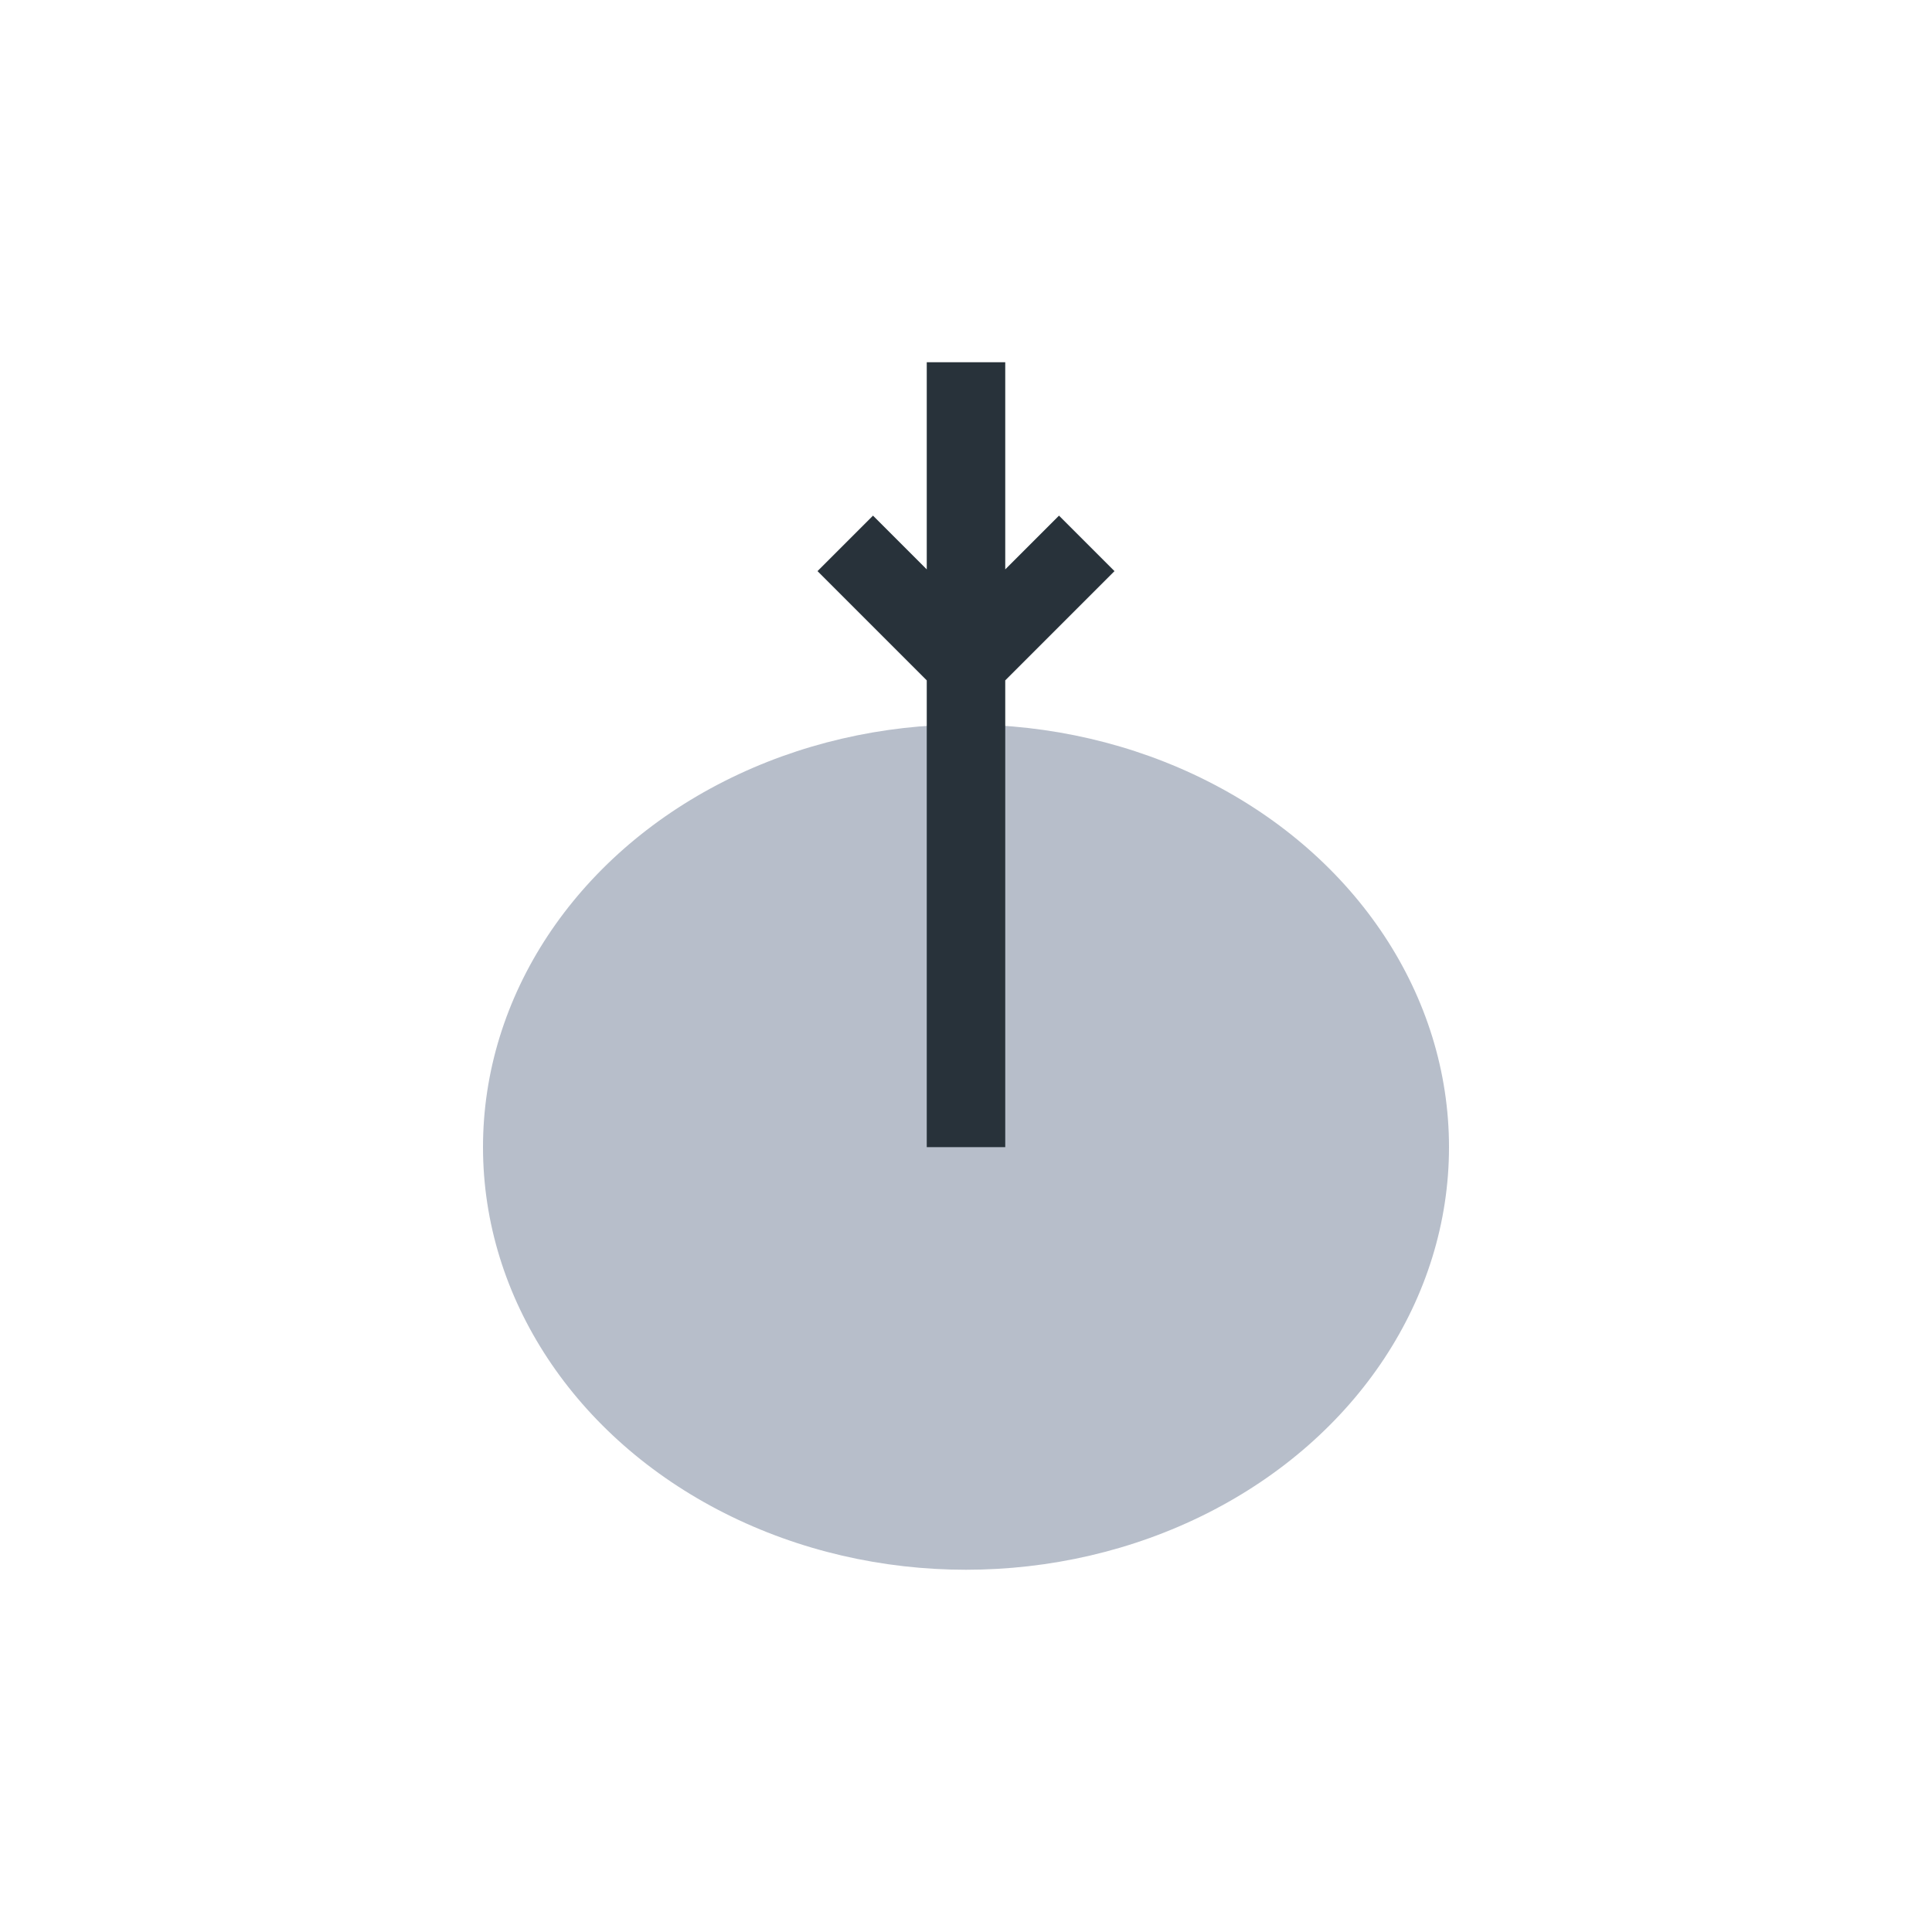
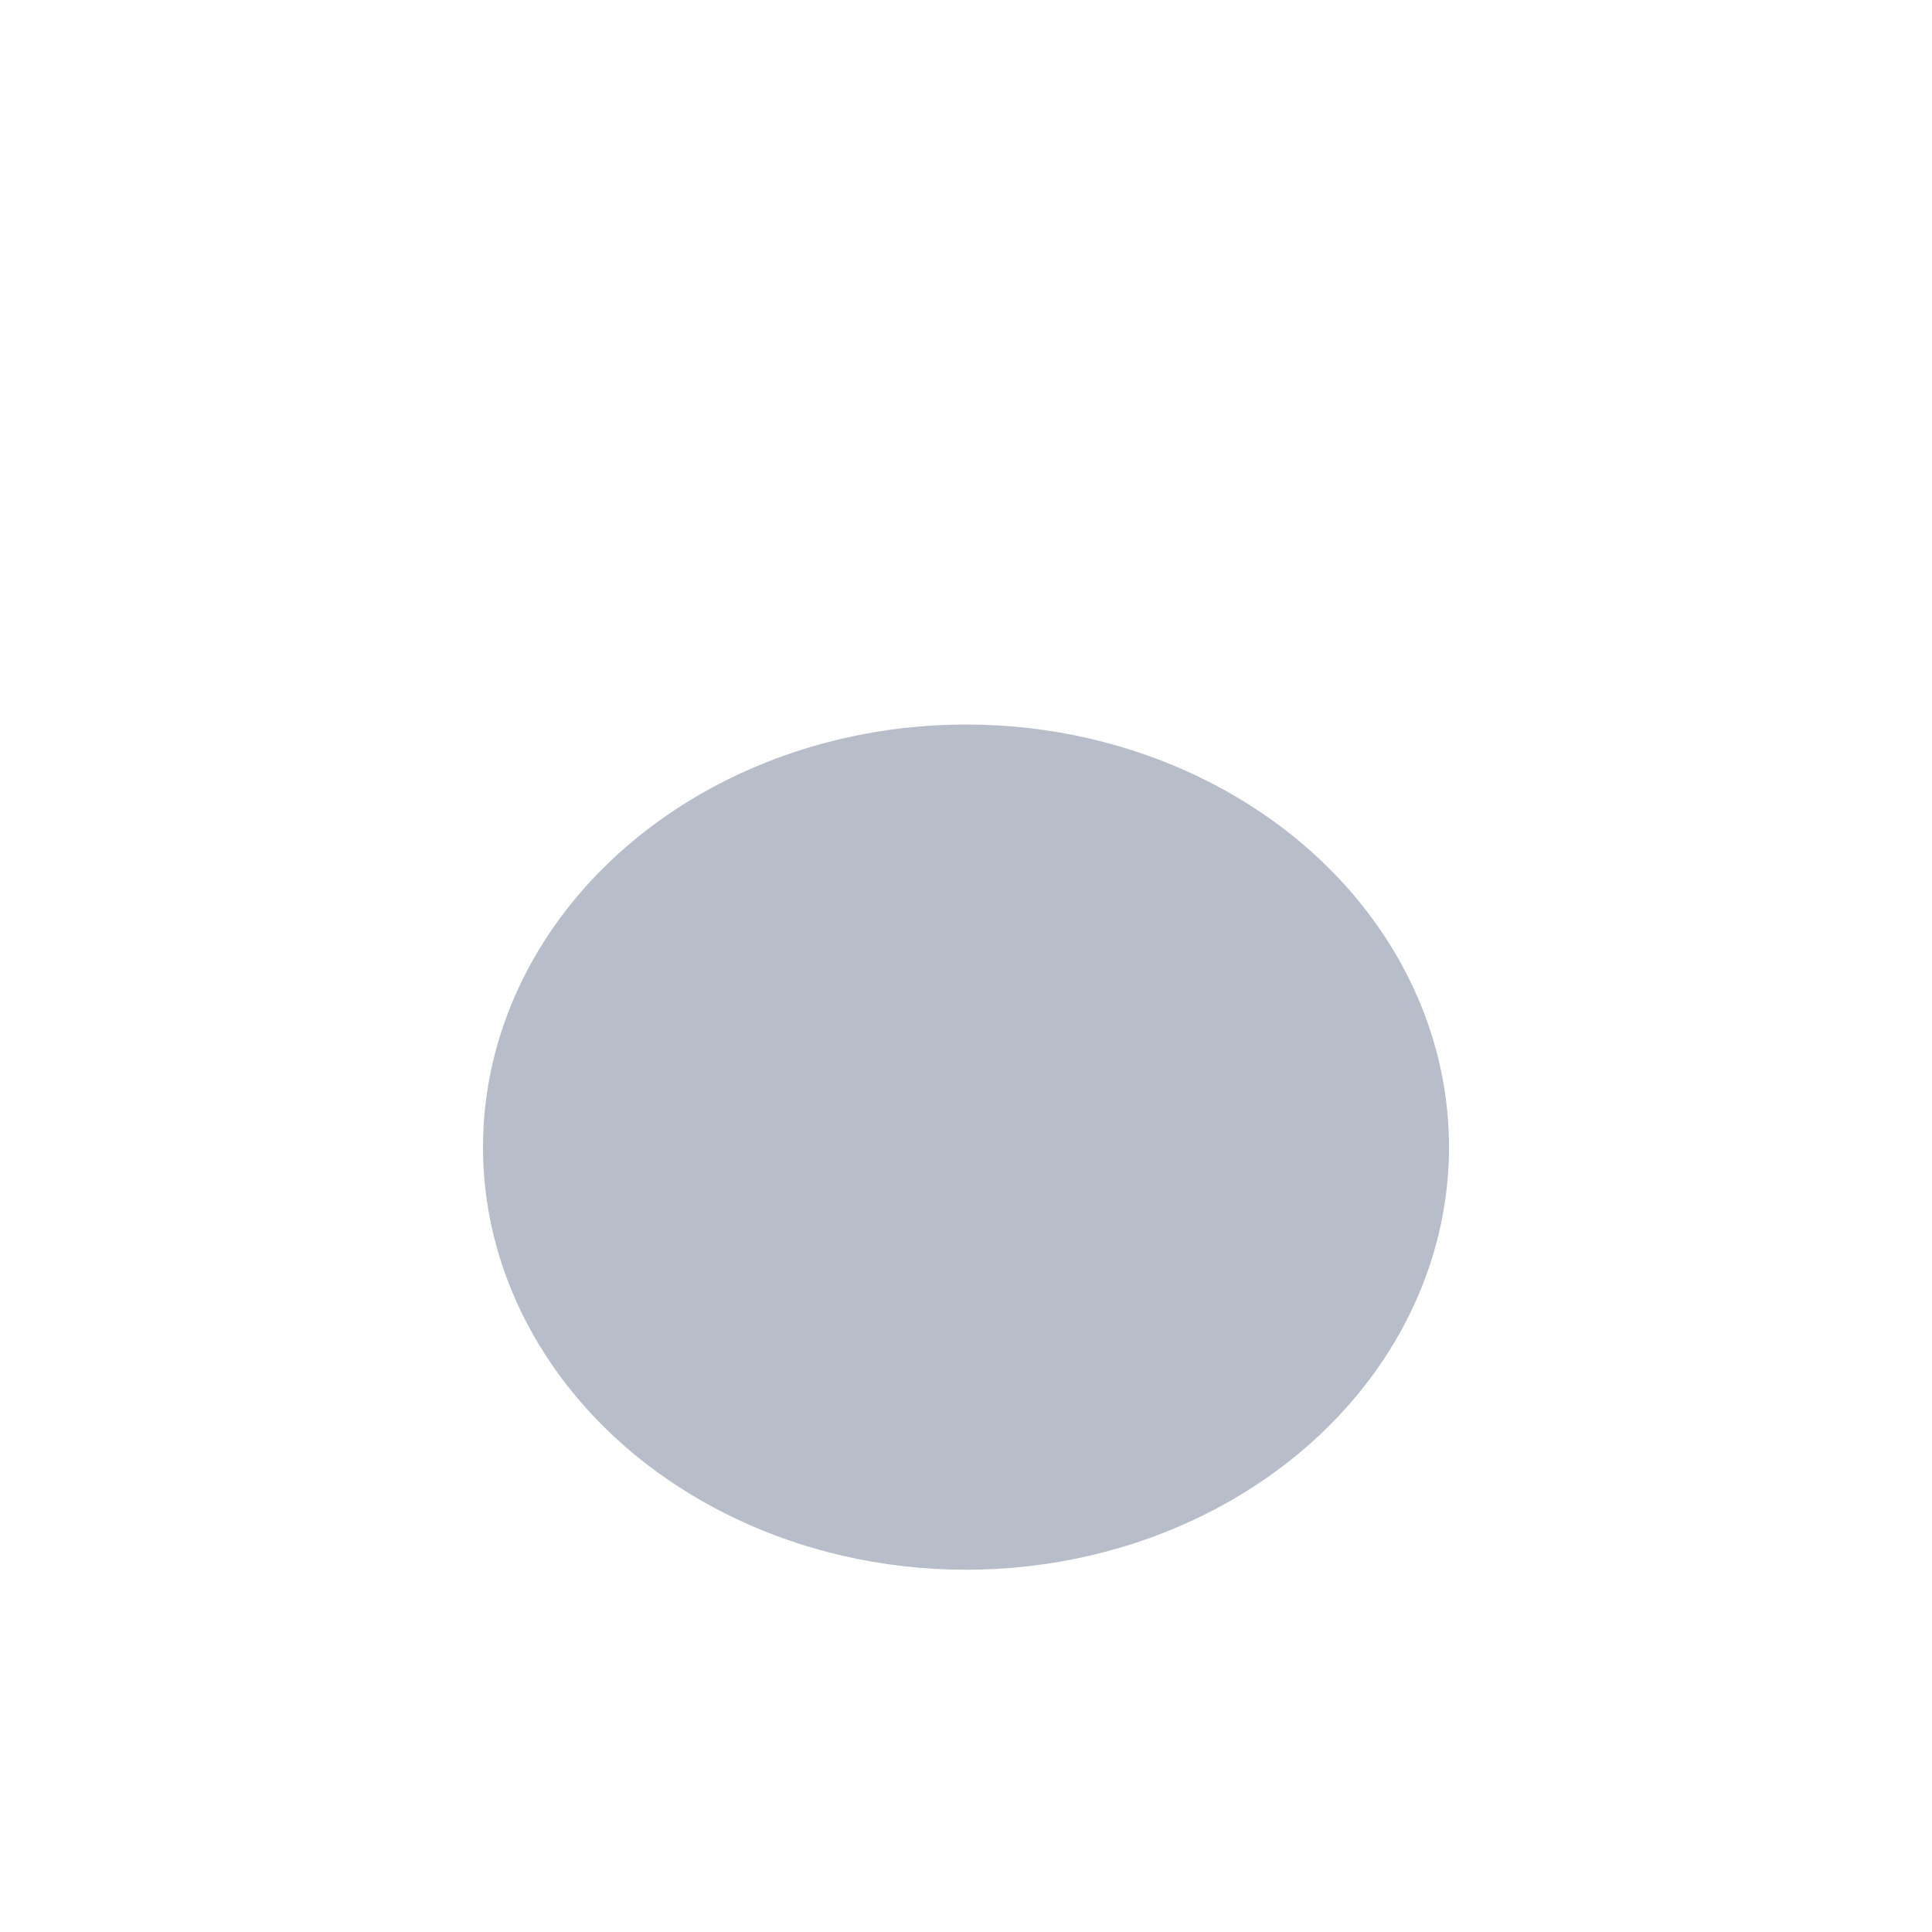
<svg xmlns="http://www.w3.org/2000/svg" width="32" height="32" viewBox="0 0 32 32">
  <ellipse cx="16" cy="19" rx="8" ry="7" fill="#B7BECA" />
-   <path d="M16 6v13M14 9l2 2 2-2" stroke="#28323A" stroke-width="1.3" fill="none" />
</svg>